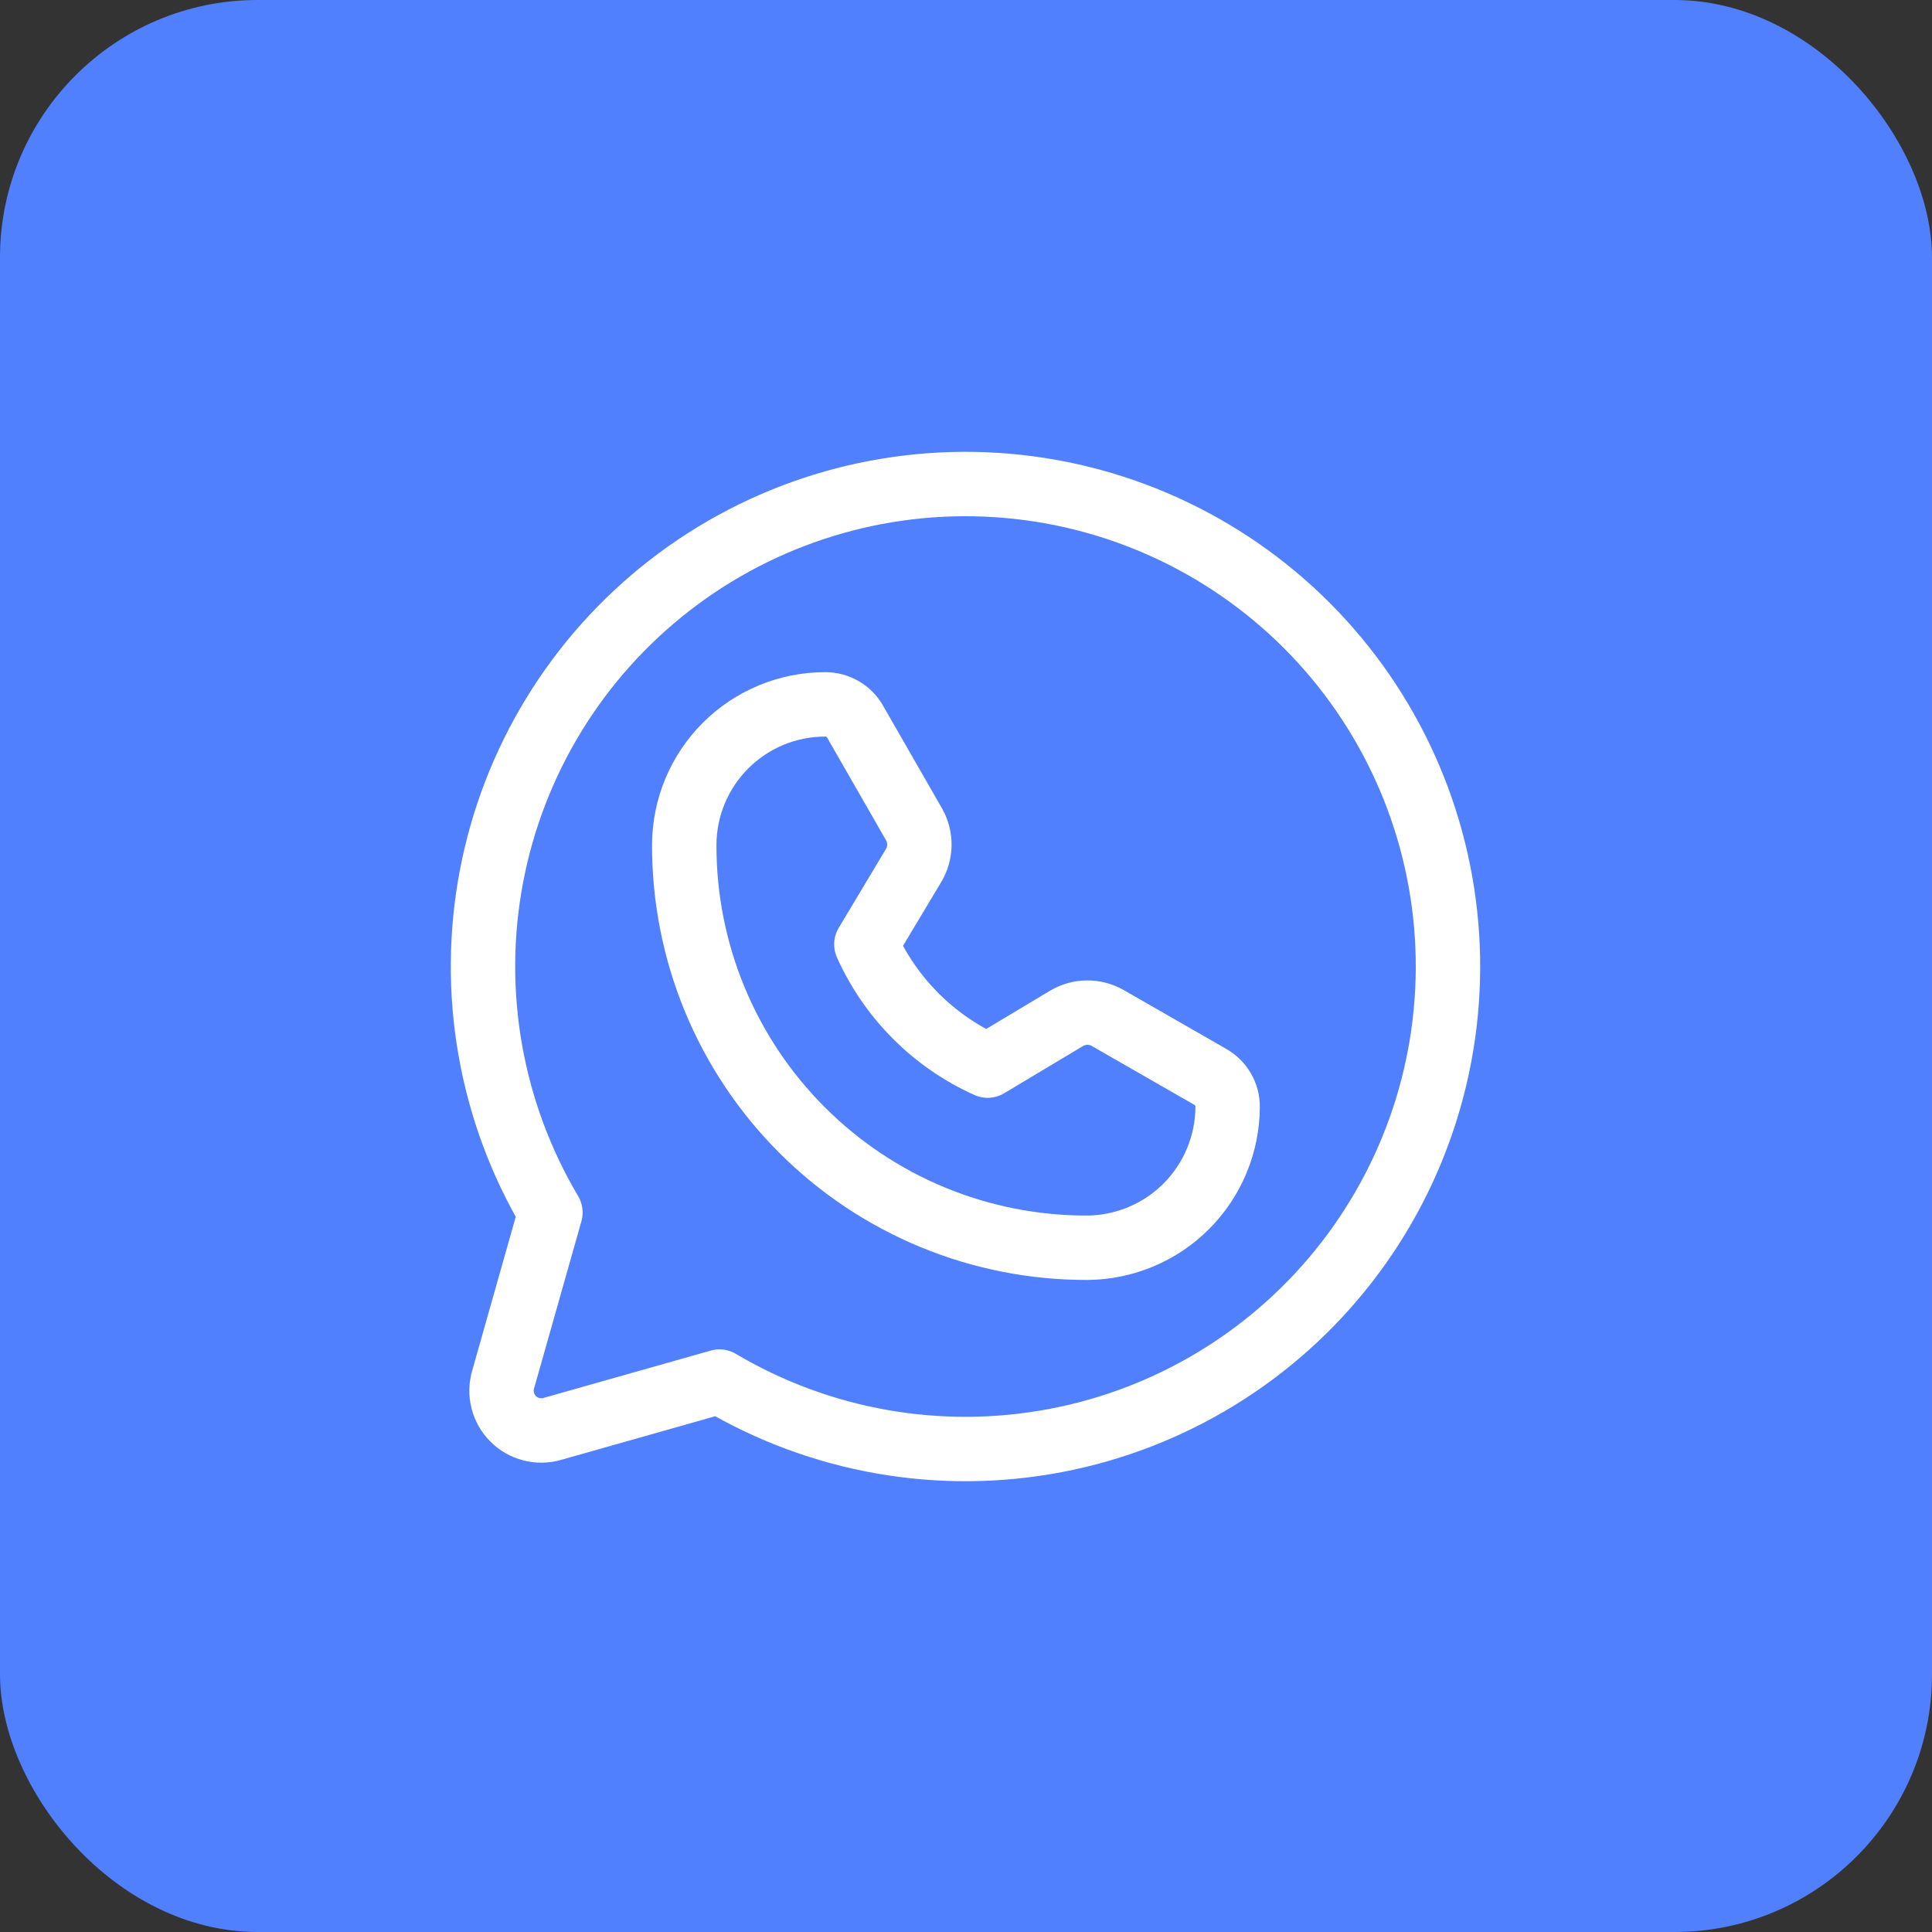
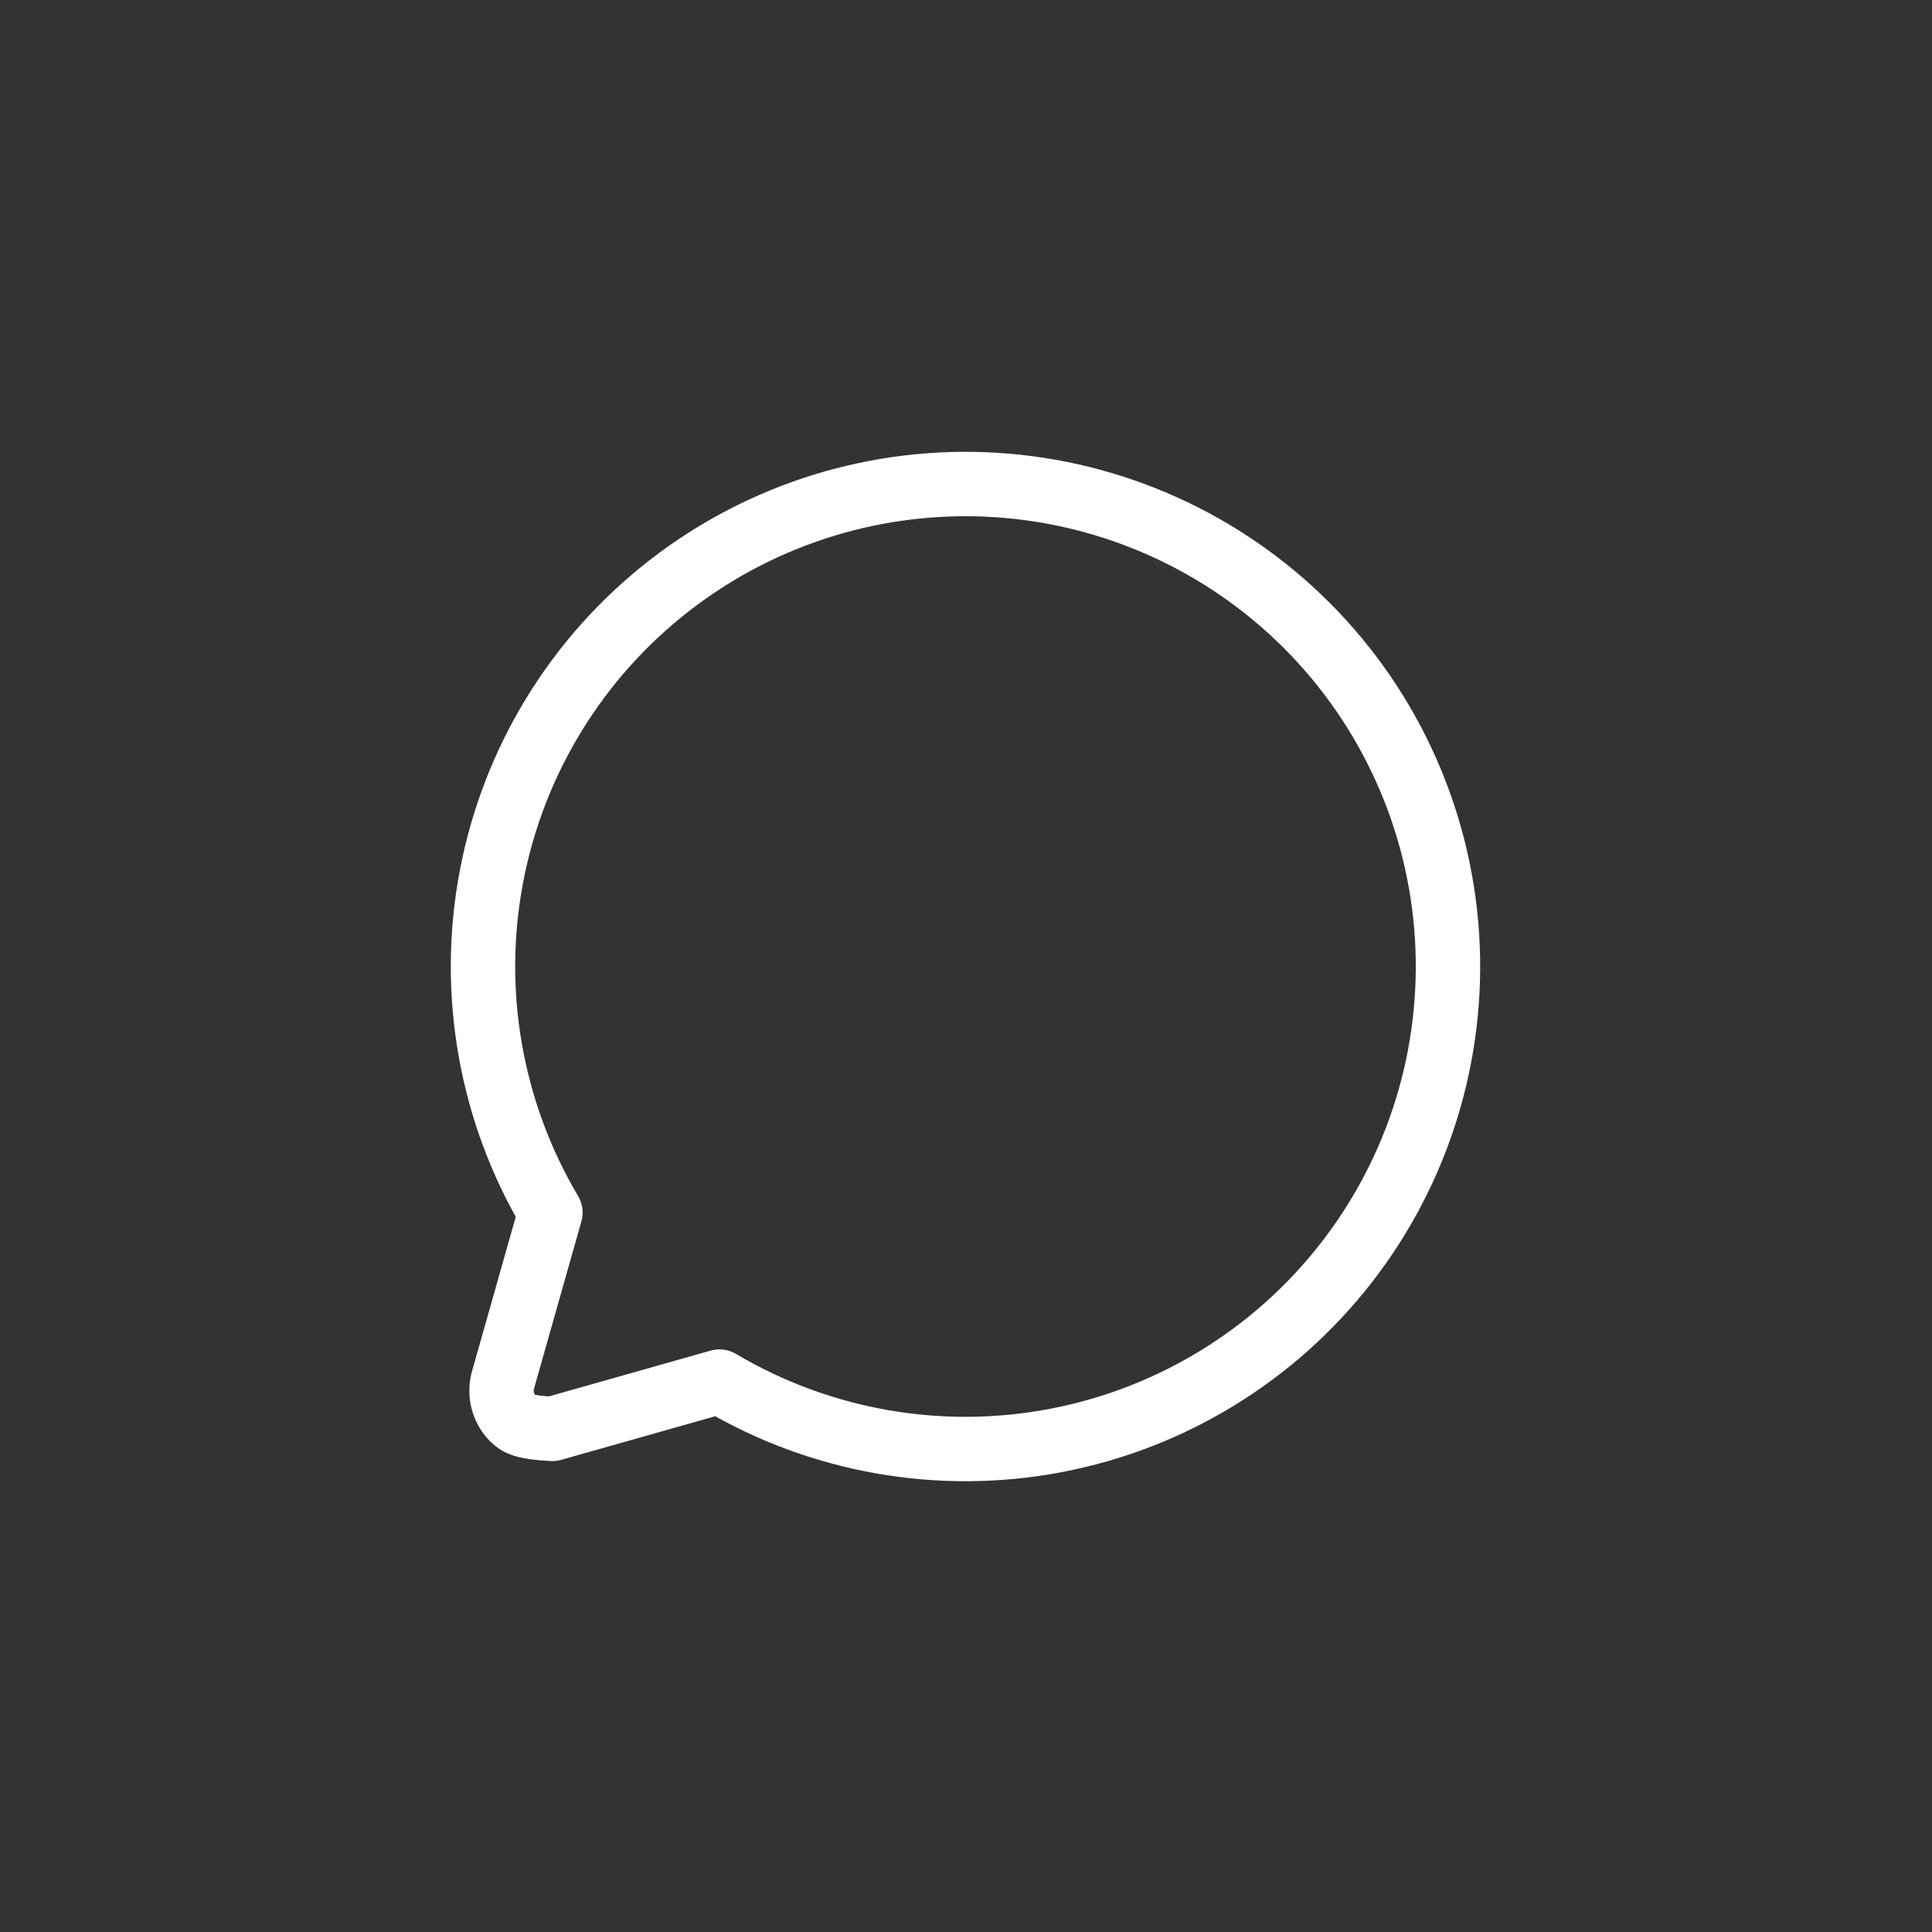
<svg xmlns="http://www.w3.org/2000/svg" width="60" height="60" viewBox="0 0 60 60" fill="none">
  <rect x="0" y="0" width="60" height="60" fill="#333333" stroke="none" />
-   <rect width="60" height="60" rx="8" fill="#5180FF" />
-   <path d="M17.094 37.656C15.233 34.516 14.582 30.805 15.263 27.219C15.944 23.633 17.911 20.419 20.794 18.181C23.677 15.942 27.278 14.833 30.921 15.061C34.564 15.289 37.998 16.84 40.58 19.421C43.16 22.002 44.711 25.436 44.939 29.079C45.167 32.722 44.058 36.323 41.819 39.206C39.581 42.089 36.367 44.056 32.781 44.737C29.195 45.419 25.484 44.767 22.344 42.906V42.906L17.156 44.375C16.944 44.437 16.718 44.441 16.504 44.386C16.289 44.331 16.093 44.22 15.937 44.063C15.78 43.907 15.669 43.711 15.614 43.496C15.559 43.282 15.563 43.056 15.625 42.844L17.094 37.656Z" stroke="white" stroke-width="2" stroke-linecap="round" stroke-linejoin="round" />
-   <path d="M33.766 38.75C32.121 38.754 30.491 38.433 28.971 37.806C27.451 37.178 26.07 36.257 24.907 35.093C23.744 33.931 22.822 32.549 22.194 31.029C21.567 29.509 21.246 27.879 21.25 26.234C21.254 25.077 21.717 23.968 22.537 23.151C23.357 22.334 24.467 21.875 25.625 21.875V21.875C25.816 21.873 26.004 21.924 26.169 22.02C26.334 22.116 26.47 22.255 26.562 22.422L28.391 25.609C28.499 25.803 28.555 26.022 28.552 26.244C28.55 26.466 28.488 26.684 28.375 26.875L26.906 29.328C27.659 31.002 28.998 32.342 30.672 33.094L33.125 31.625C33.316 31.512 33.533 31.45 33.756 31.448C33.978 31.445 34.197 31.501 34.391 31.609L37.578 33.438C37.745 33.53 37.884 33.666 37.98 33.831C38.077 33.996 38.127 34.184 38.125 34.375C38.121 35.531 37.661 36.639 36.845 37.459C36.028 38.278 34.922 38.742 33.766 38.75V38.75Z" stroke="white" stroke-width="2" stroke-linecap="round" stroke-linejoin="round" />
+   <path d="M17.094 37.656C15.233 34.516 14.582 30.805 15.263 27.219C15.944 23.633 17.911 20.419 20.794 18.181C23.677 15.942 27.278 14.833 30.921 15.061C34.564 15.289 37.998 16.84 40.58 19.421C43.16 22.002 44.711 25.436 44.939 29.079C45.167 32.722 44.058 36.323 41.819 39.206C39.581 42.089 36.367 44.056 32.781 44.737C29.195 45.419 25.484 44.767 22.344 42.906V42.906L17.156 44.375C16.289 44.331 16.093 44.22 15.937 44.063C15.78 43.907 15.669 43.711 15.614 43.496C15.559 43.282 15.563 43.056 15.625 42.844L17.094 37.656Z" stroke="white" stroke-width="2" stroke-linecap="round" stroke-linejoin="round" />
</svg>